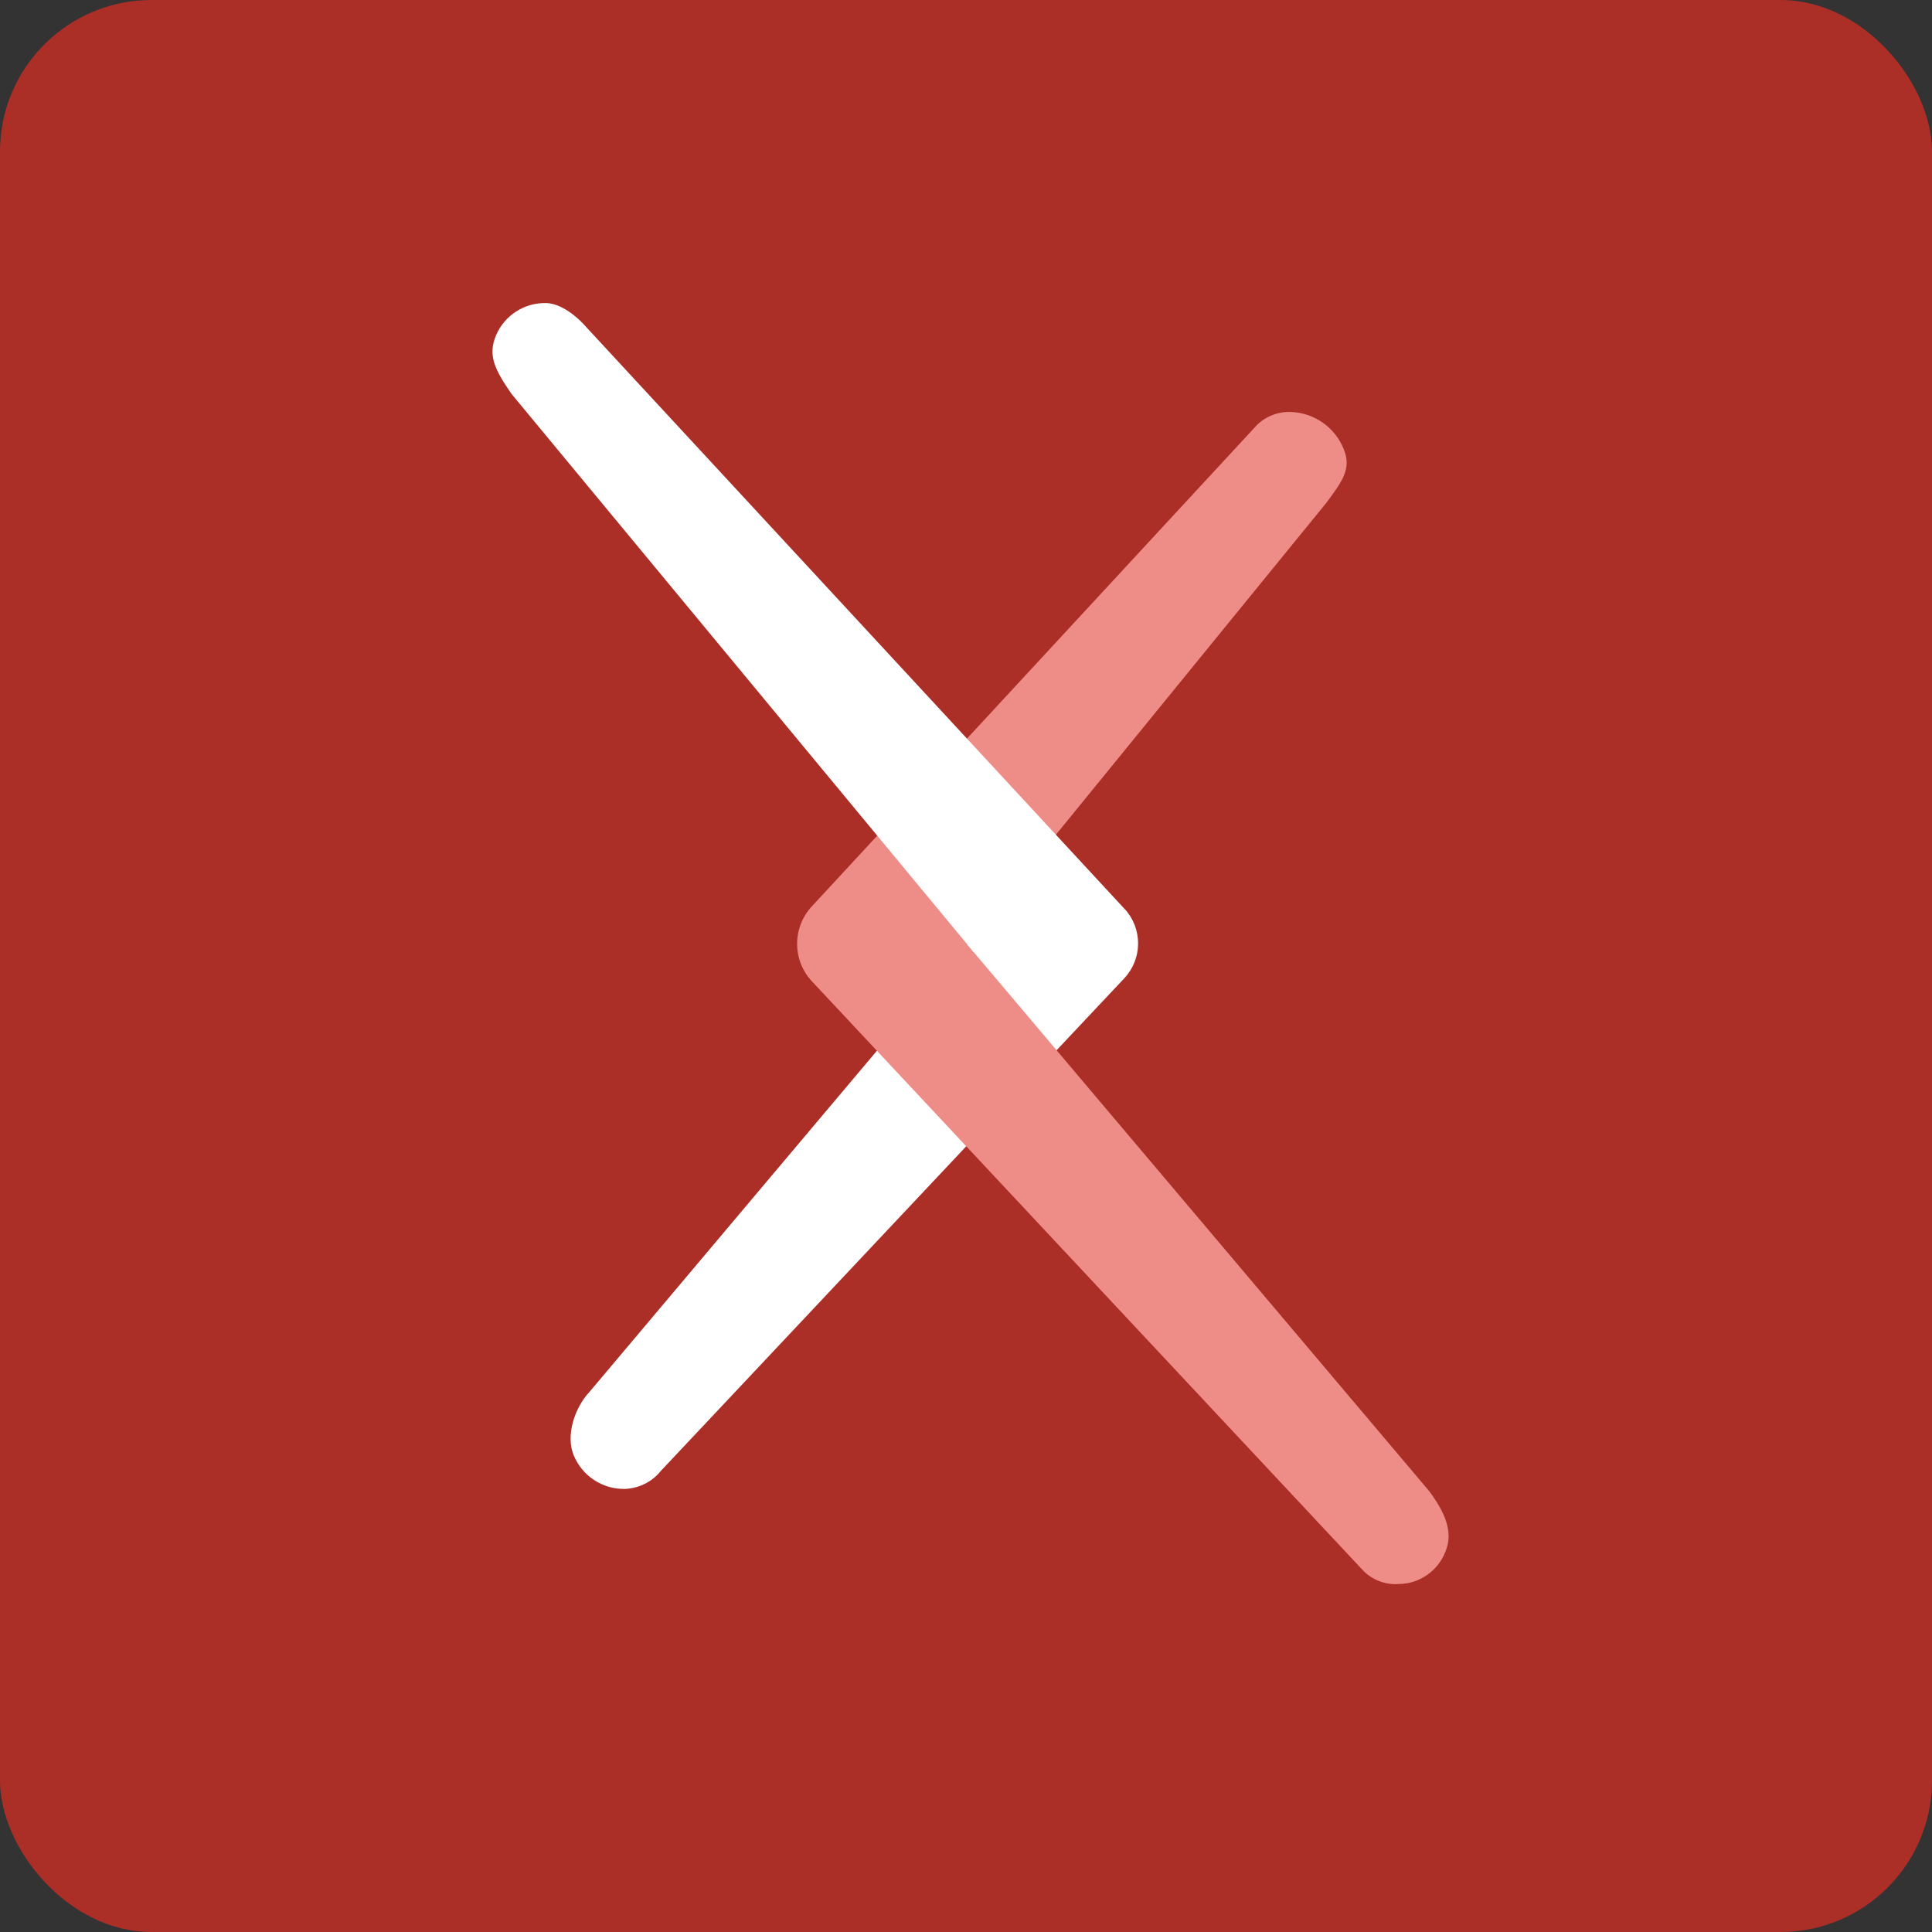
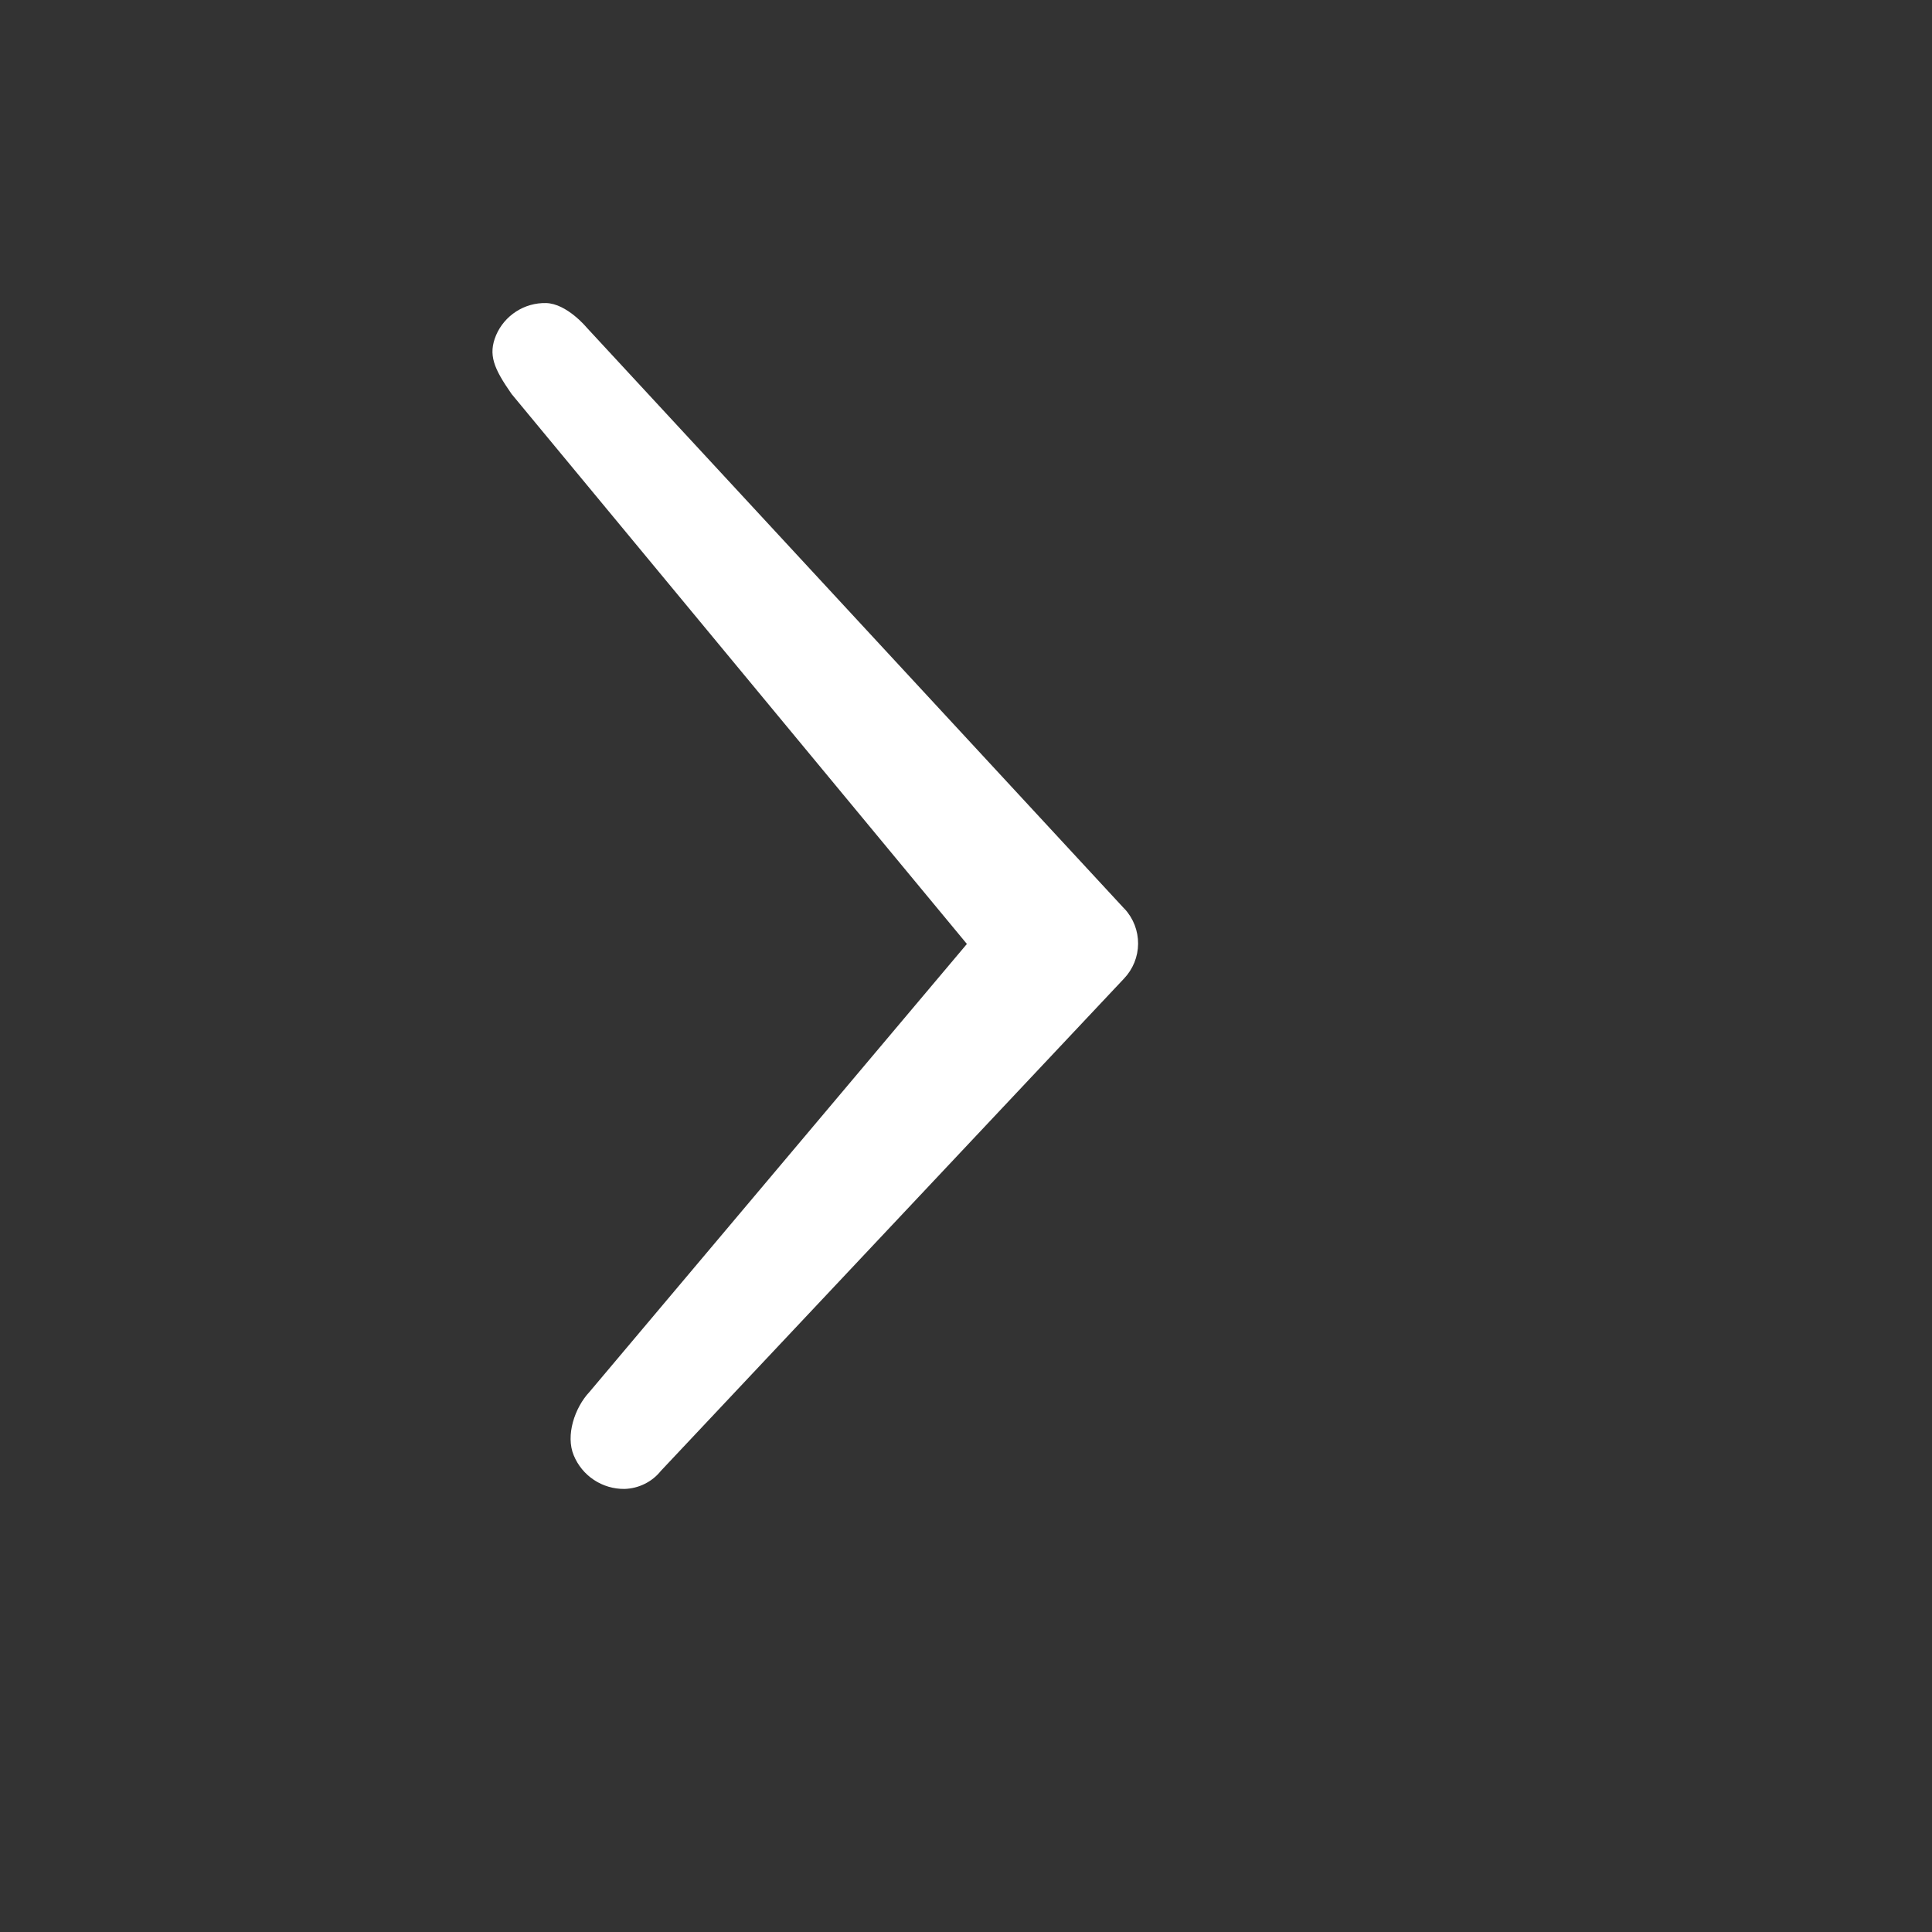
<svg xmlns="http://www.w3.org/2000/svg" width="51" height="51" viewBox="0 0 51 51" fill="none">
  <rect x="0" y="0" width="51" height="51" fill="#333333" stroke="none" />
-   <rect width="51" height="51" rx="4" fill="#AB2E27" />
  <path d="M25.521 24.921L15.56 36.744C15.169 37.161 14.926 37.893 15.145 38.417C15.254 38.682 15.439 38.908 15.678 39.066C15.916 39.224 16.197 39.307 16.483 39.304C16.668 39.299 16.85 39.254 17.016 39.172C17.183 39.09 17.329 38.973 17.445 38.828L29.673 25.83C29.908 25.582 30.041 25.255 30.043 24.913C30.045 24.572 29.918 24.242 29.686 23.991L25.521 24.921Z" fill="white" />
-   <path d="M25.522 24.92L35.011 13.275C35.464 12.67 35.68 12.353 35.464 11.838C35.351 11.565 35.163 11.33 34.922 11.16C34.68 10.99 34.396 10.891 34.101 10.876C33.934 10.866 33.766 10.891 33.608 10.949C33.451 11.007 33.307 11.097 33.186 11.213L21.433 23.923C21.181 24.193 21.041 24.549 21.042 24.918C21.043 25.287 21.184 25.642 21.438 25.91L35.977 41.452C36.099 41.579 36.248 41.678 36.413 41.74C36.578 41.803 36.755 41.828 36.931 41.814C37.198 41.81 37.457 41.726 37.675 41.573C37.893 41.42 38.061 41.206 38.157 40.957C38.375 40.431 38.133 39.911 37.73 39.365L25.523 24.921" fill="#EE8C87" />
  <path d="M29.685 23.993L15.487 8.647C15.487 8.647 14.966 8.014 14.415 8C14.135 7.994 13.86 8.071 13.625 8.223C13.39 8.374 13.205 8.592 13.095 8.849C12.88 9.364 13.034 9.725 13.505 10.401L25.704 25.136" fill="white" />
</svg>